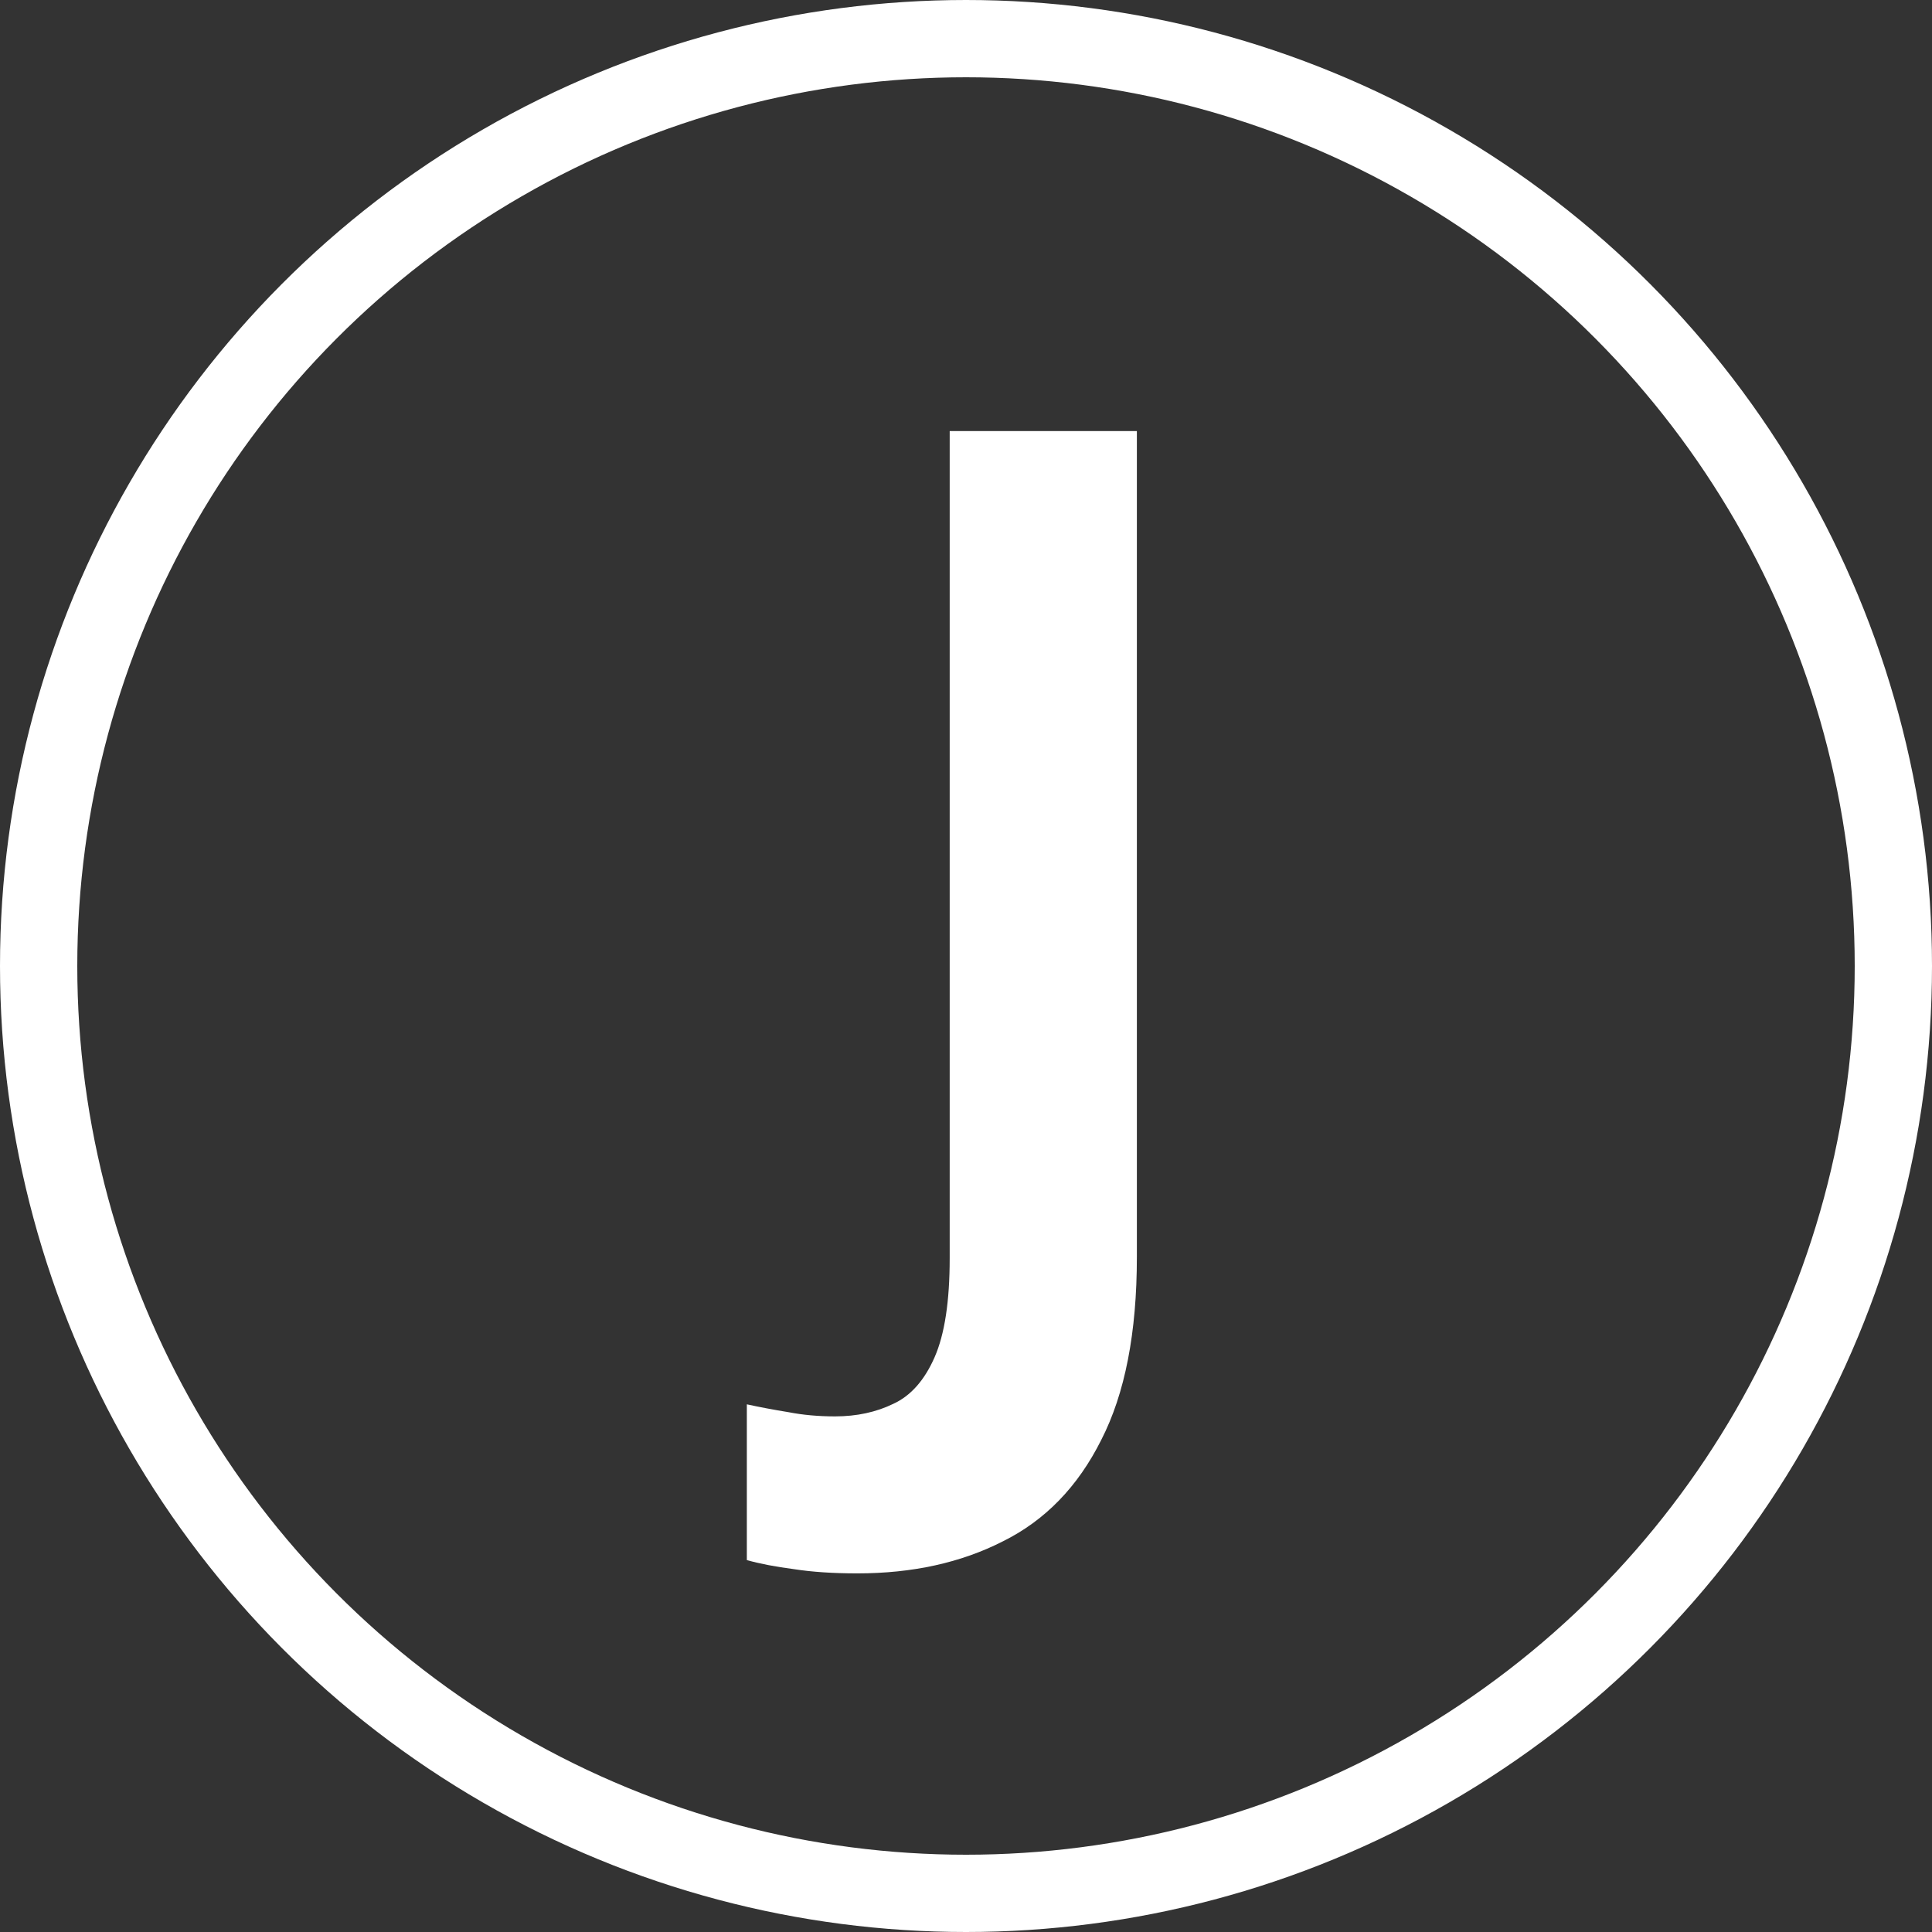
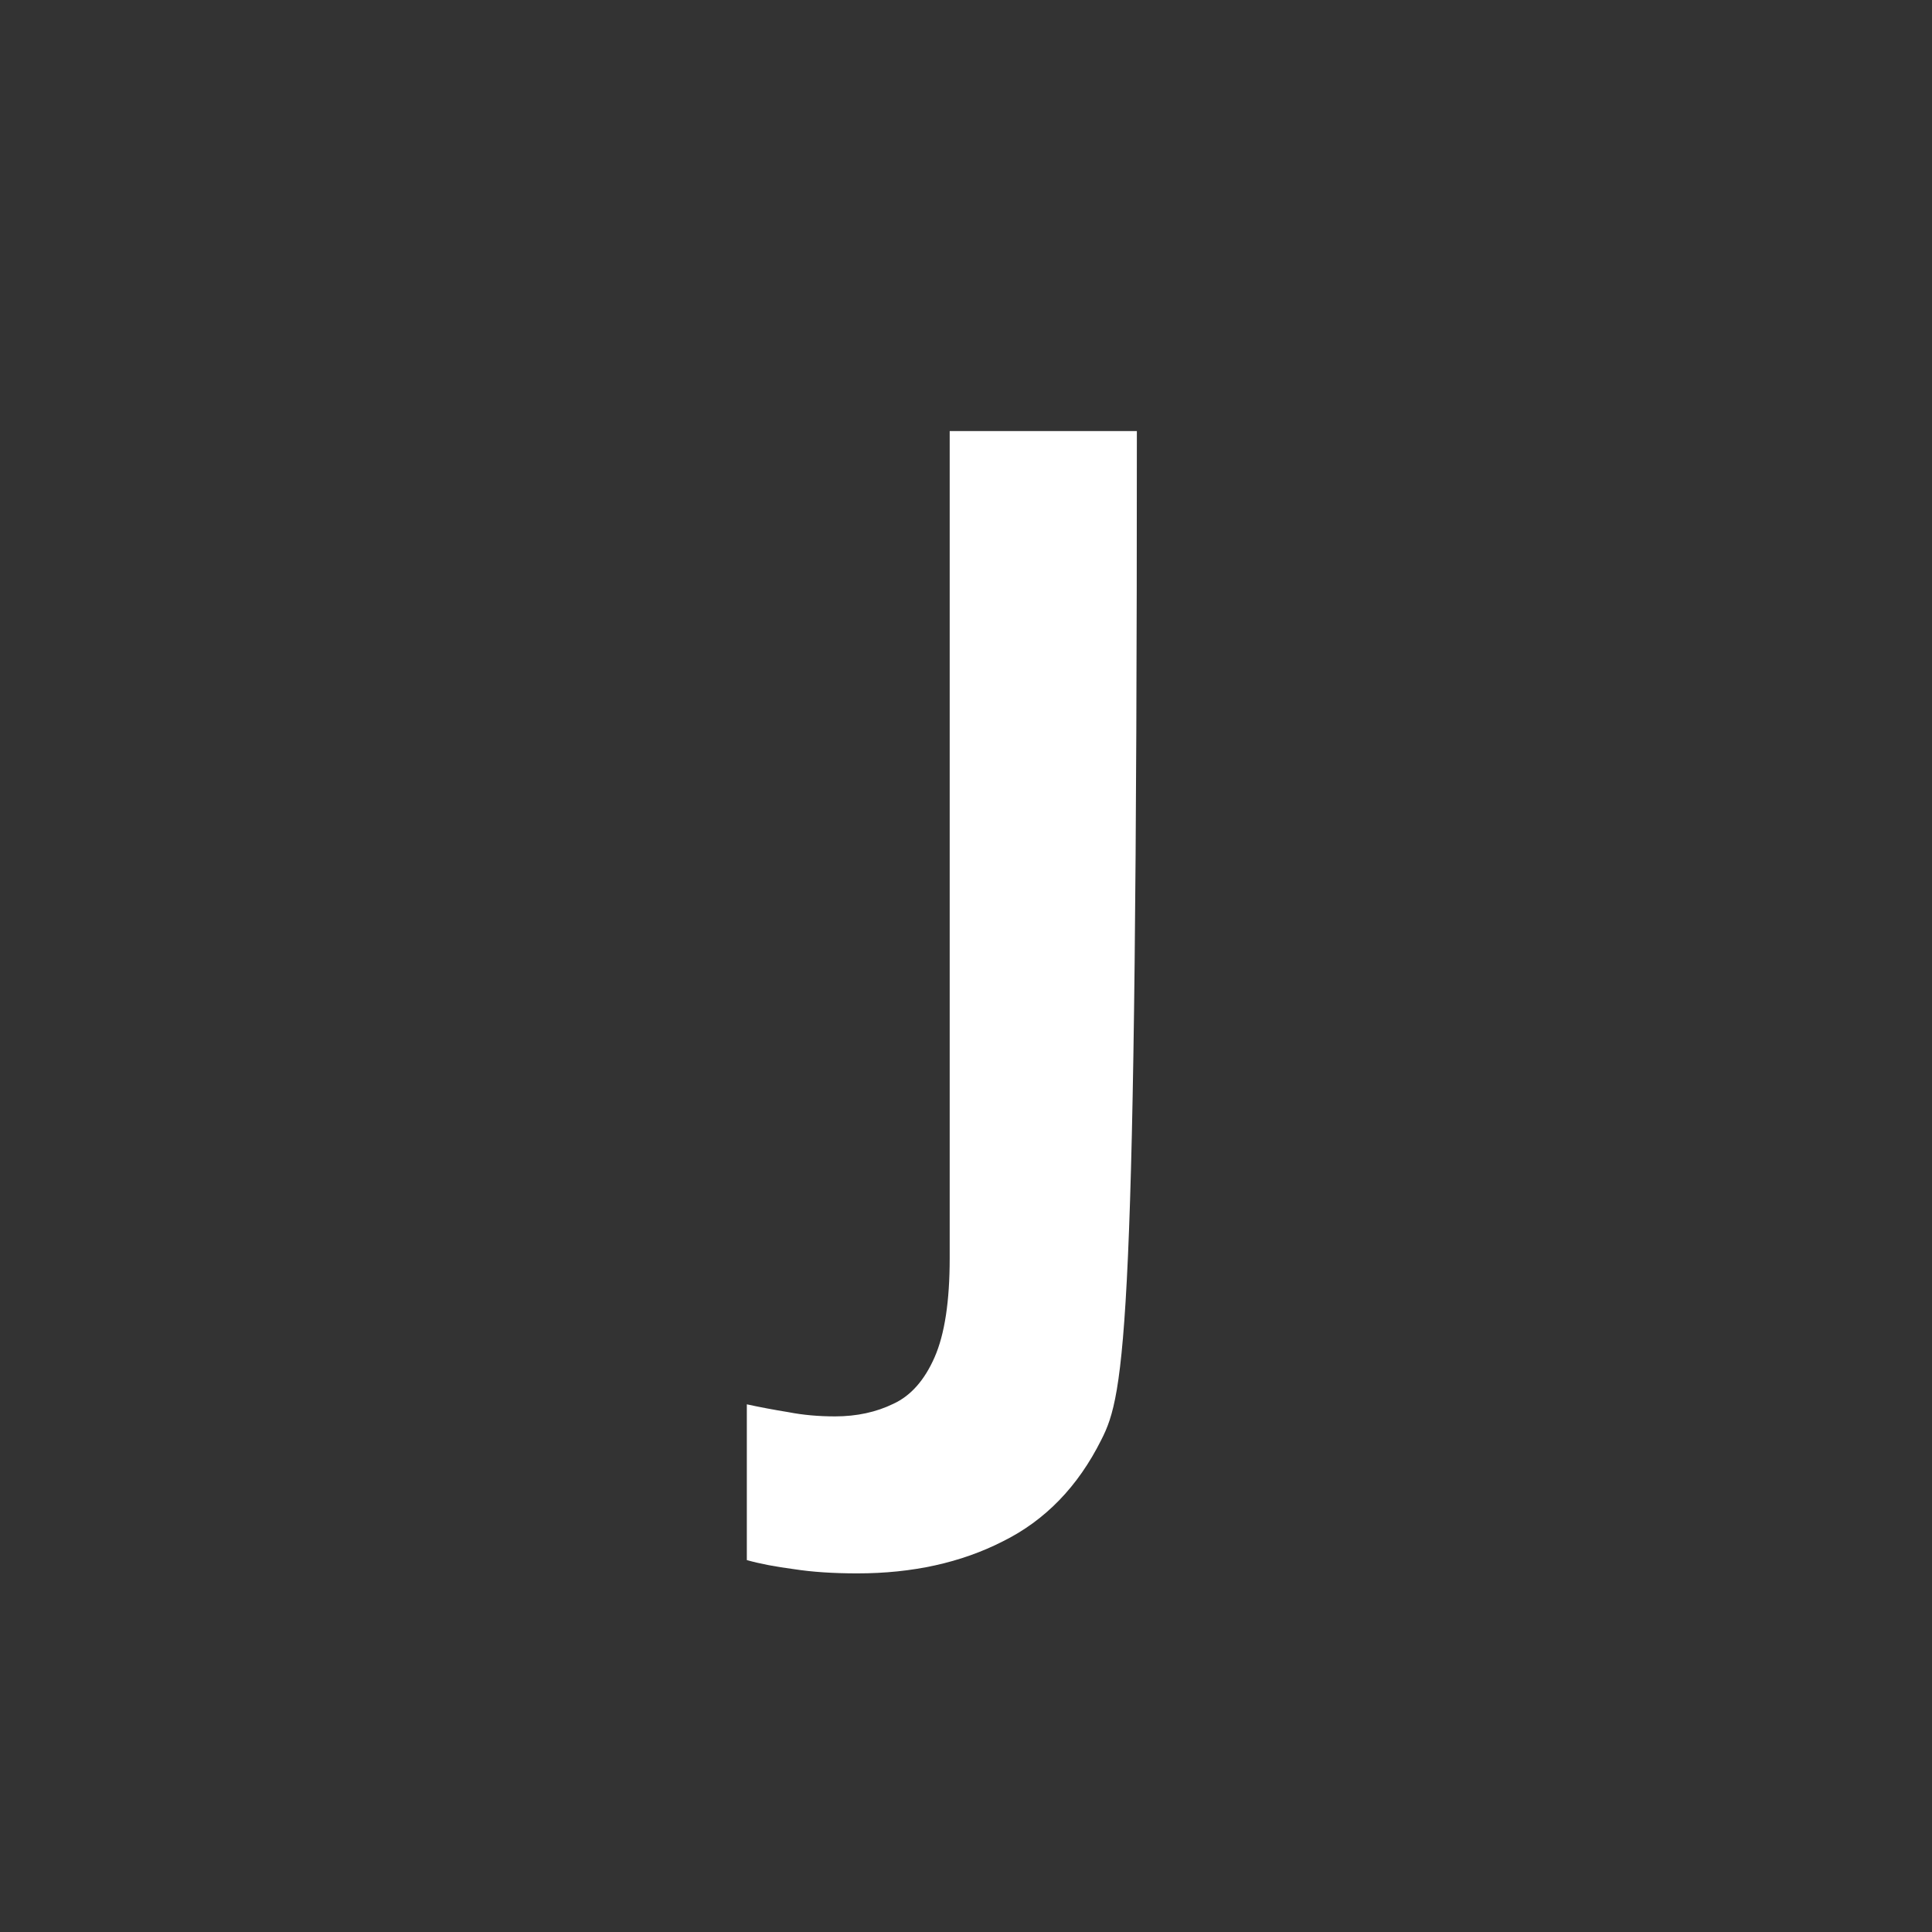
<svg xmlns="http://www.w3.org/2000/svg" width="100" height="100" viewBox="0 0 100 100" fill="none">
  <rect x="0" y="0" width="100" height="100" fill="#333333" stroke="none" />
  <g clip-path="url(#clip0_203_4)">
-     <path d="M44.375 81.438C43.125 81.438 42.031 81.365 41.094 81.219C40.135 81.094 39.323 80.938 38.656 80.75V72.688C39.323 72.833 40.042 72.969 40.812 73.094C41.562 73.24 42.365 73.312 43.219 73.312C44.344 73.312 45.354 73.094 46.25 72.656C47.146 72.24 47.854 71.438 48.375 70.25C48.896 69.062 49.156 67.354 49.156 65.125V22.312H58.844V65.062C58.844 68.979 58.229 72.135 57 74.531C55.792 76.948 54.094 78.698 51.906 79.781C49.74 80.885 47.229 81.438 44.375 81.438Z" fill="white" />
-     <circle cx="50" cy="50" r="48" stroke="white" stroke-width="4" />
+     <path d="M44.375 81.438C43.125 81.438 42.031 81.365 41.094 81.219C40.135 81.094 39.323 80.938 38.656 80.75V72.688C39.323 72.833 40.042 72.969 40.812 73.094C41.562 73.24 42.365 73.312 43.219 73.312C44.344 73.312 45.354 73.094 46.25 72.656C47.146 72.24 47.854 71.438 48.375 70.25C48.896 69.062 49.156 67.354 49.156 65.125V22.312H58.844C58.844 68.979 58.229 72.135 57 74.531C55.792 76.948 54.094 78.698 51.906 79.781C49.74 80.885 47.229 81.438 44.375 81.438Z" fill="white" />
  </g>
  <defs>
    <clipPath id="clip0_203_4">
      <rect width="100" height="100" fill="white" />
    </clipPath>
  </defs>
</svg>